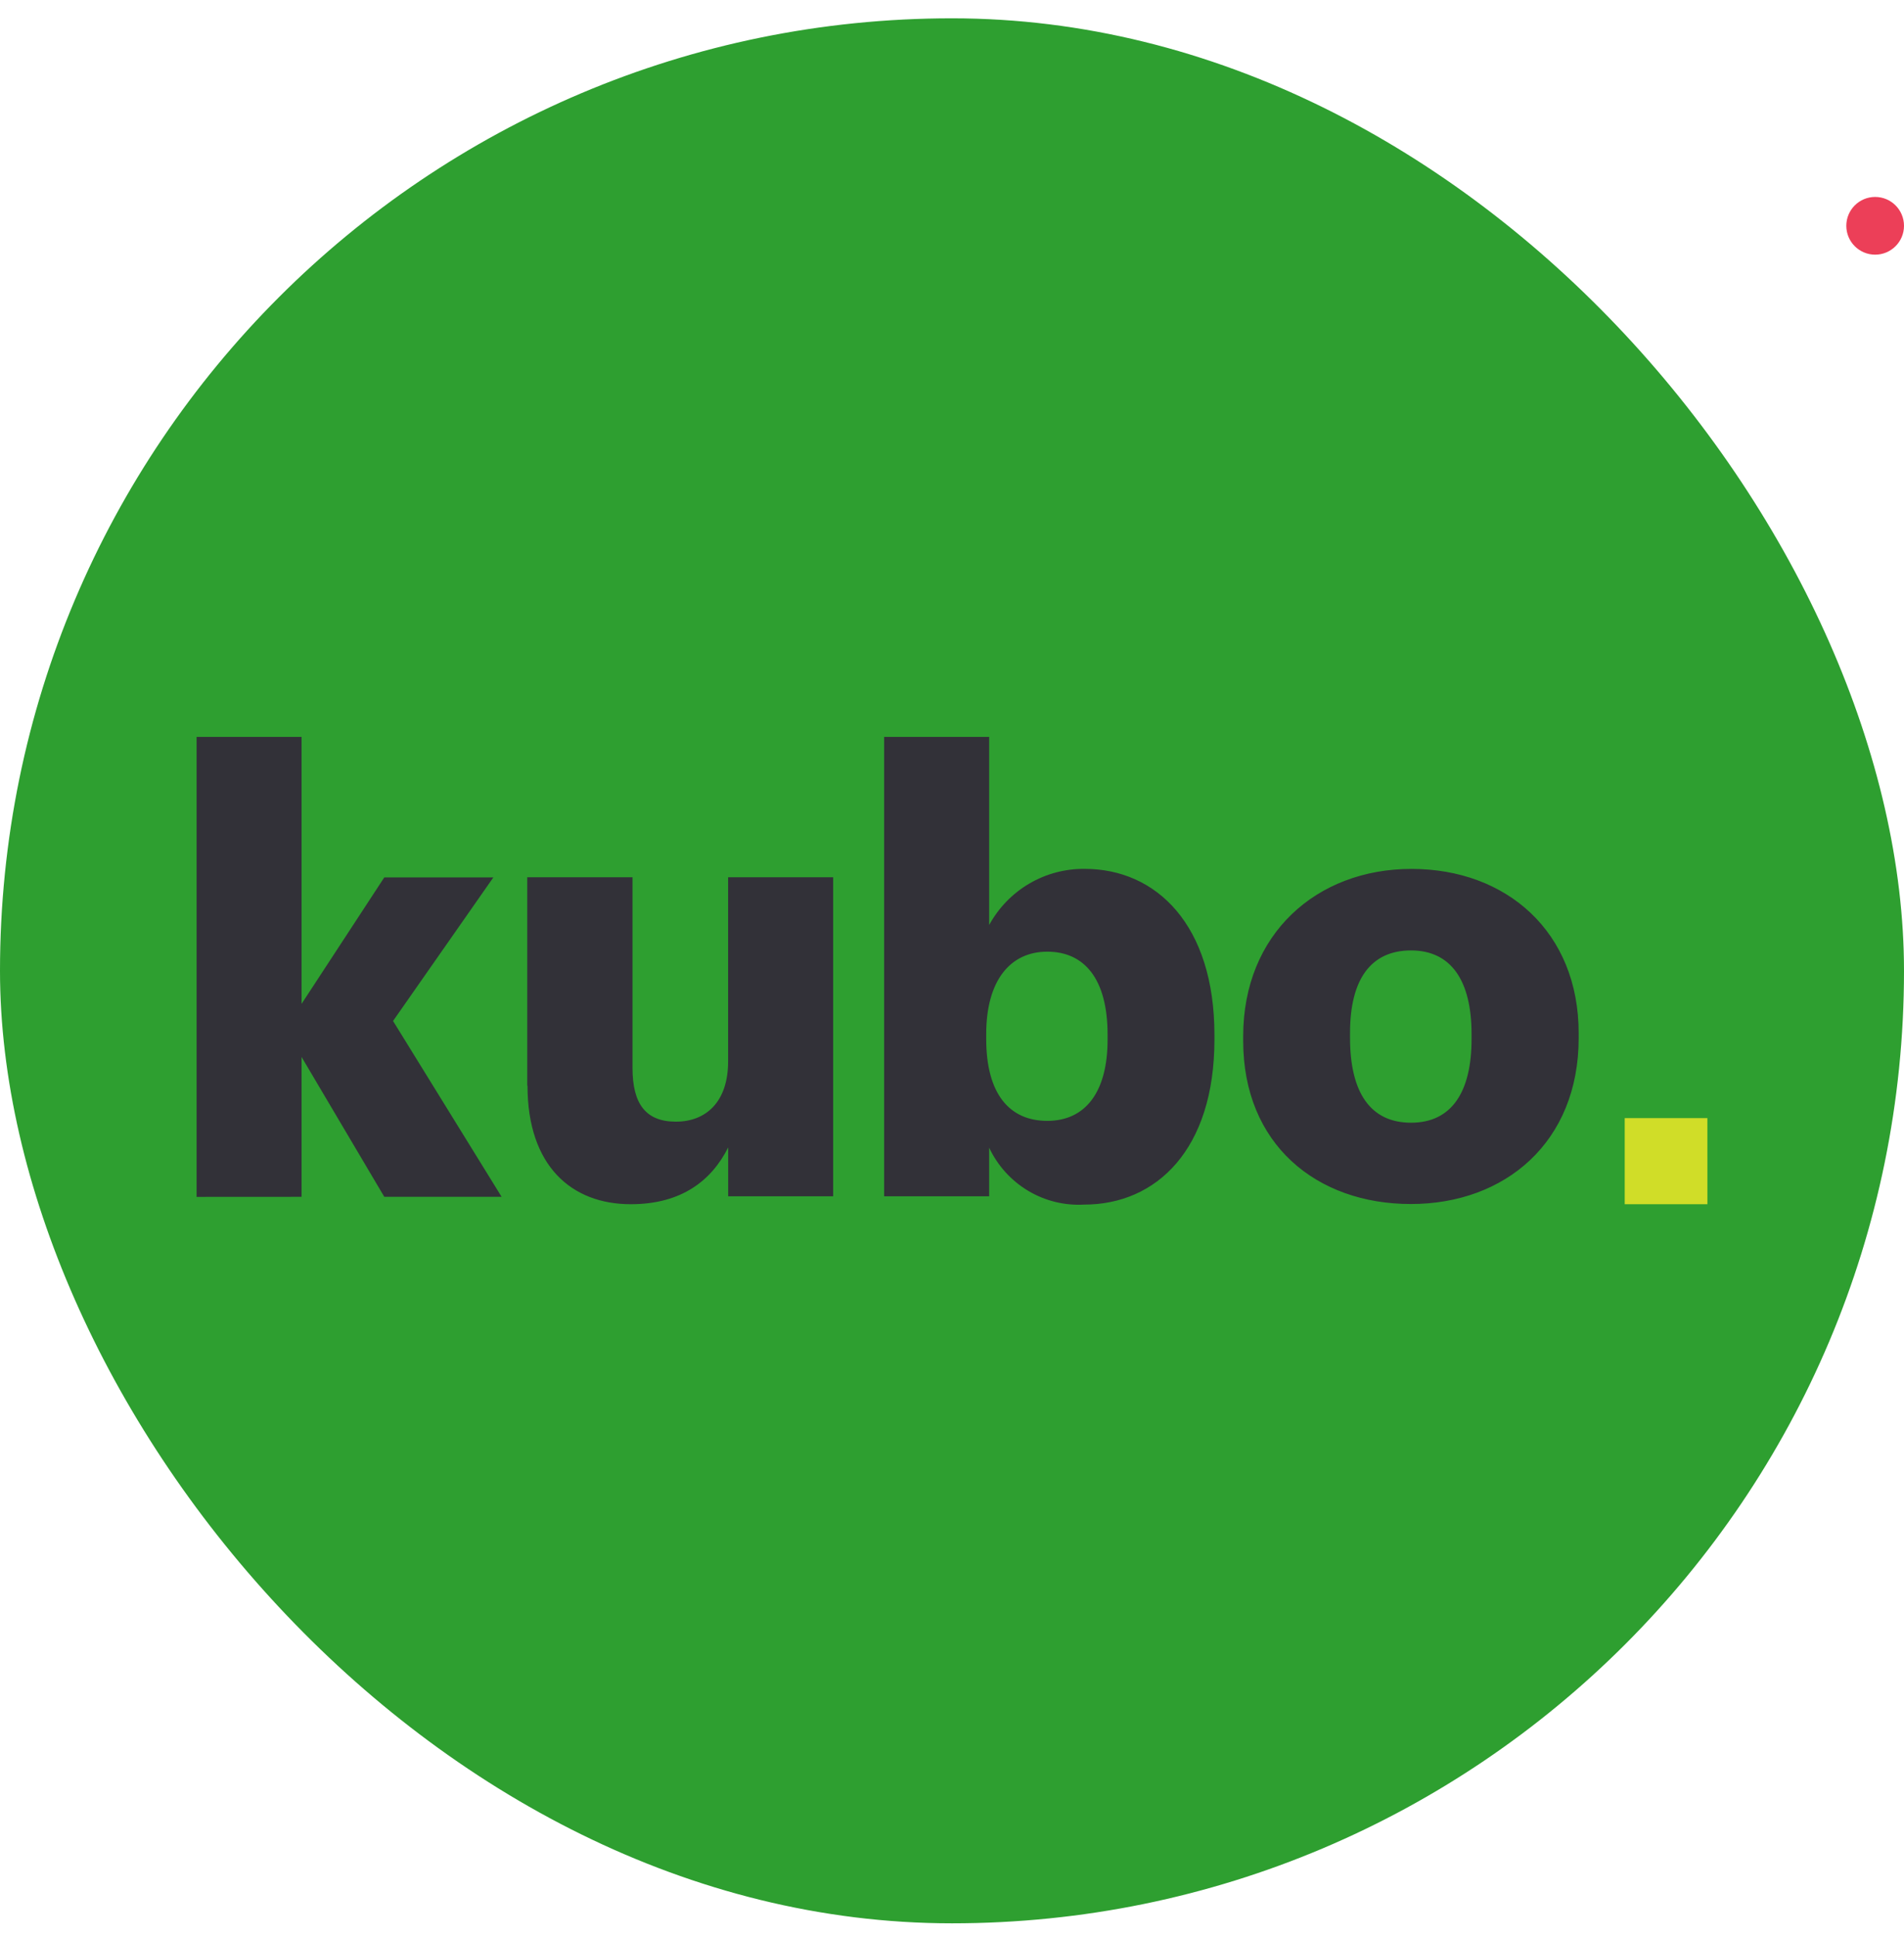
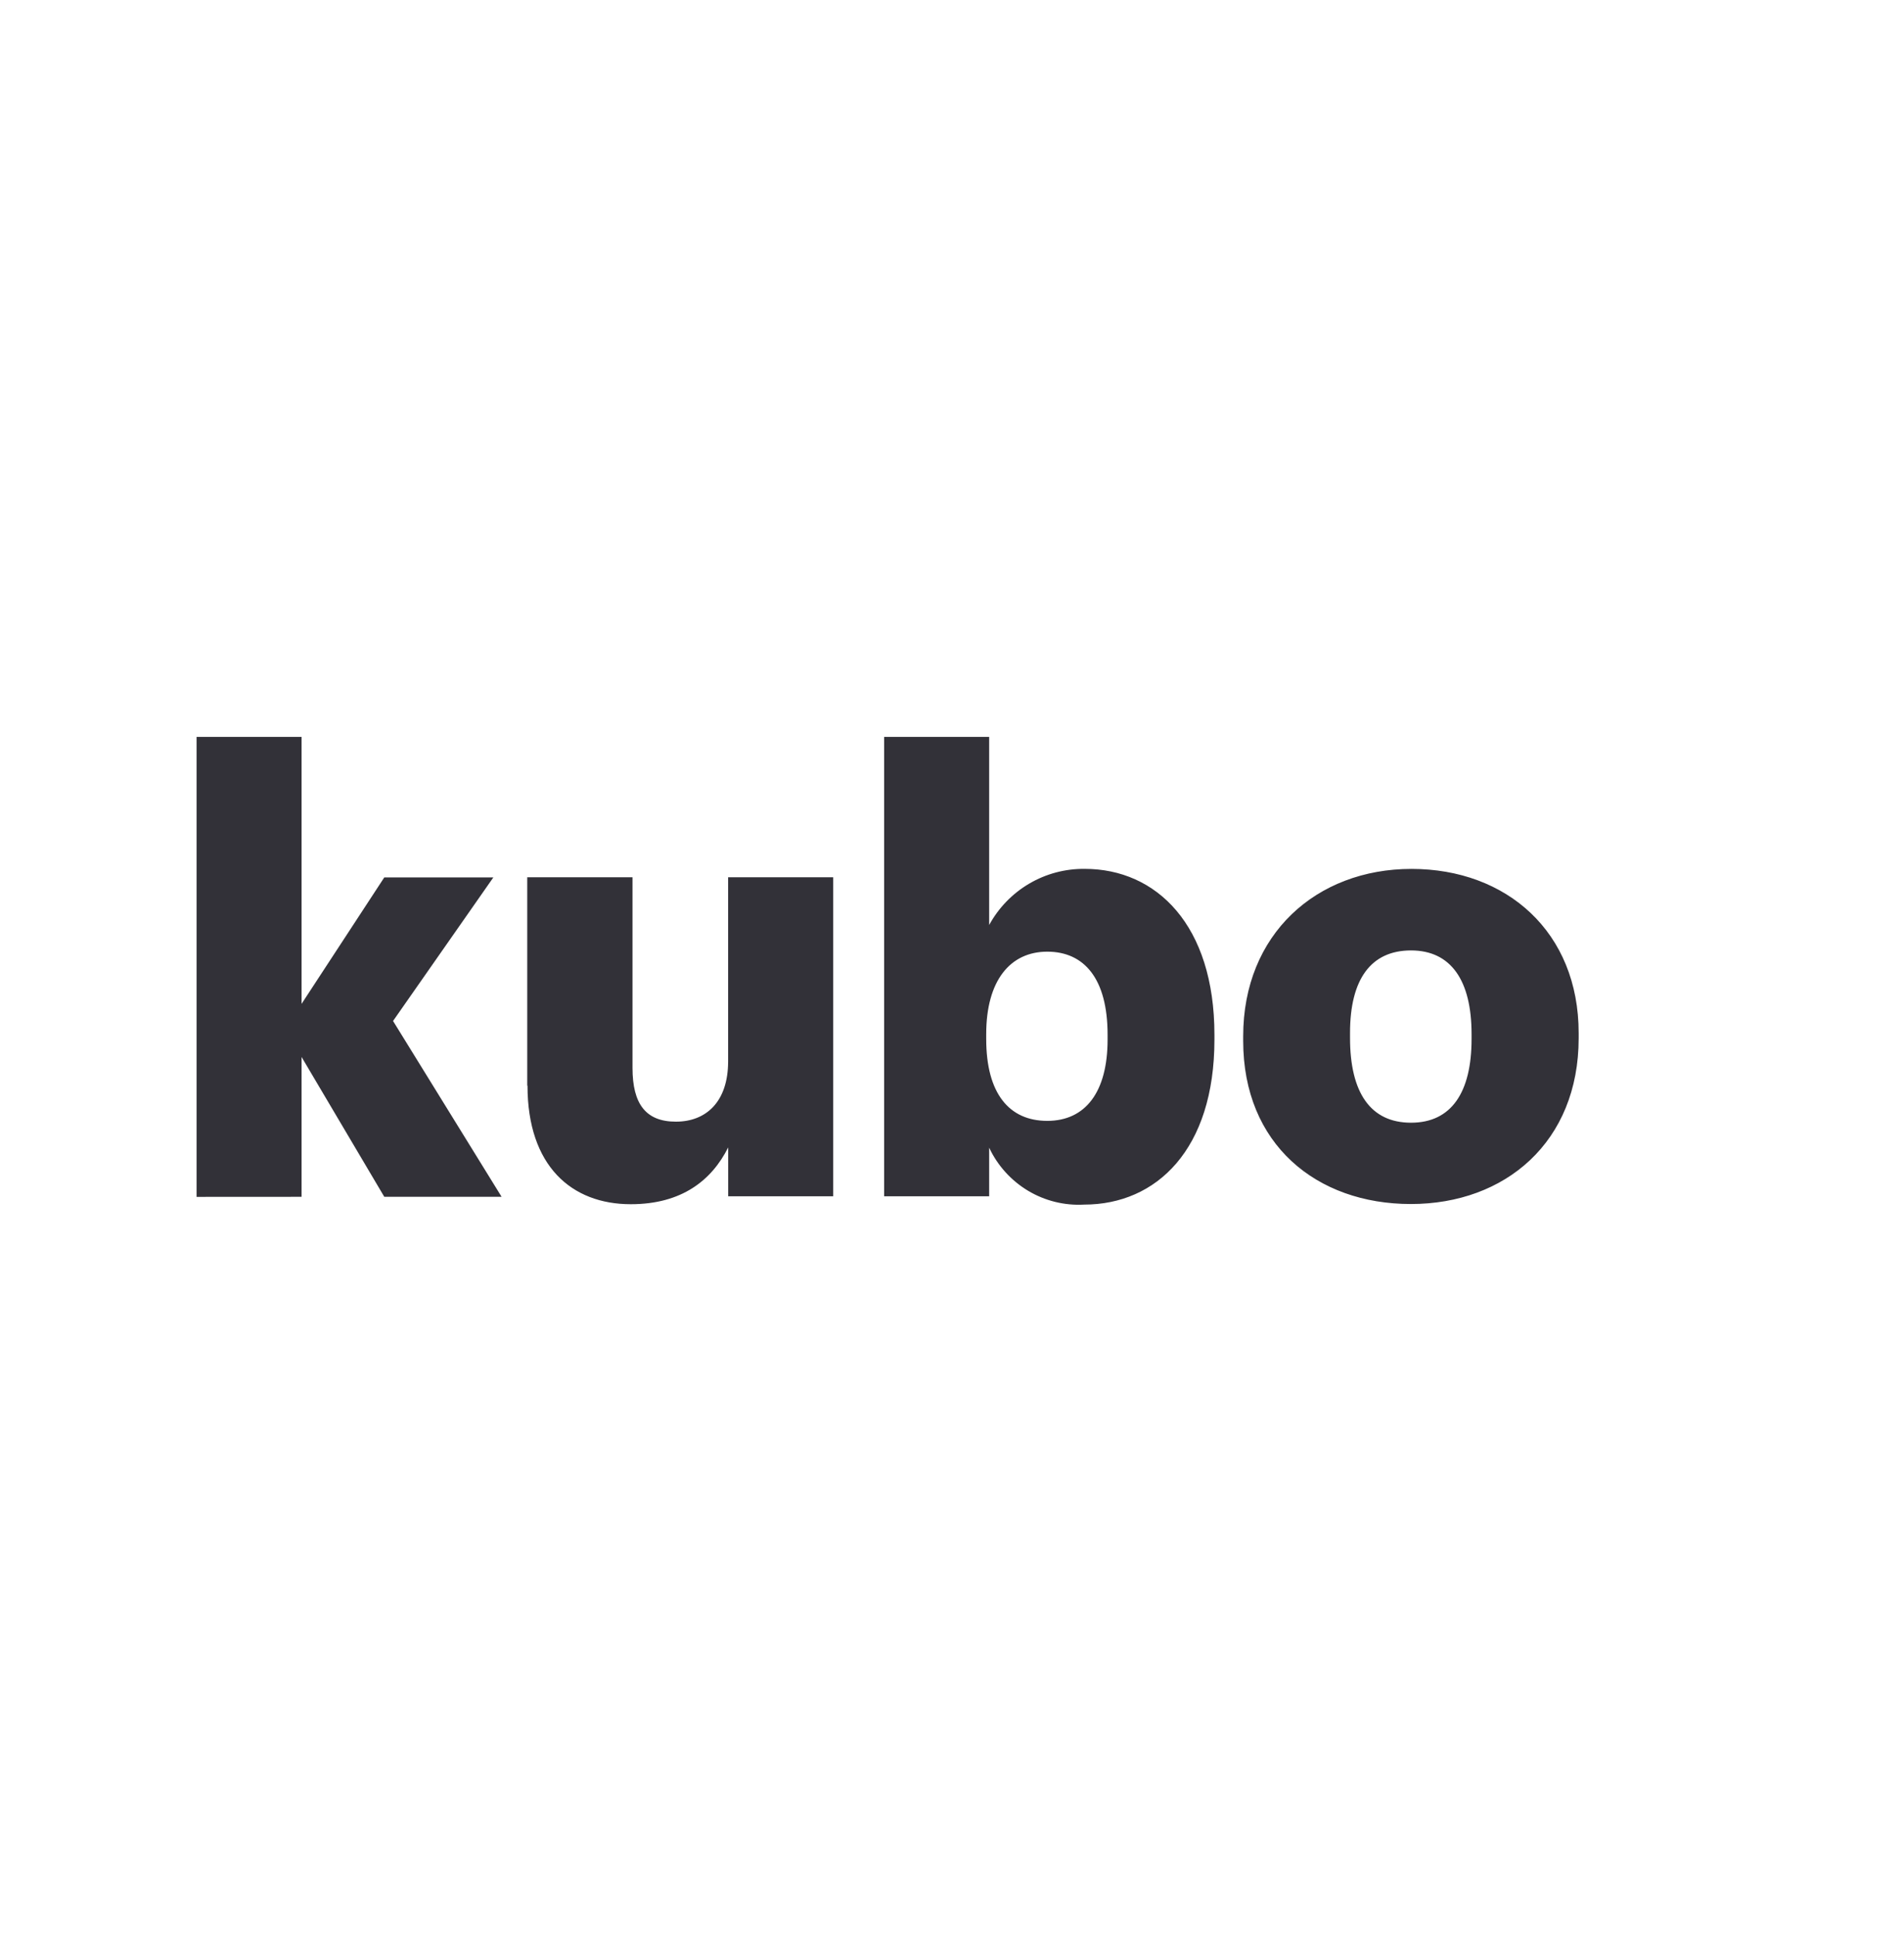
<svg xmlns="http://www.w3.org/2000/svg" width="60" height="61" viewBox="0 0 60 61" fill="none">
-   <rect y="0.577" width="60" height="60" rx="30" fill="#2E9F30" />
-   <path d="M59.091 8.021C59.593 8.021 60 7.614 60 7.112C60 6.61 59.593 6.203 59.091 6.203C58.589 6.203 58.182 6.61 58.182 7.112C58.182 7.614 58.589 8.021 59.091 8.021Z" fill="#EC3F58" />
  <path fill-rule="evenodd" clip-rule="evenodd" d="M31.171 37.679V36.148C31.436 36.712 31.863 37.183 32.395 37.503C32.928 37.822 33.544 37.975 34.165 37.94C36.439 37.94 38.27 36.208 38.27 32.743V32.591C38.27 29.134 36.439 27.366 34.184 27.366C33.57 27.359 32.965 27.519 32.435 27.83C31.903 28.142 31.467 28.593 31.171 29.134V23.209H27.861V37.679H31.171ZM34.903 32.591V32.742C34.903 34.398 34.204 35.303 33.002 35.303C31.798 35.303 31.078 34.436 31.078 32.724V32.571C31.078 30.879 31.838 29.974 33.002 29.974C34.166 29.974 34.903 30.823 34.903 32.591ZM16.615 27.631V34.194H16.623C16.623 36.723 18.011 37.928 19.877 37.928C21.483 37.928 22.427 37.176 22.947 36.139V37.679H26.255V27.631H22.945V33.427C22.945 34.713 22.242 35.328 21.299 35.328C20.354 35.328 19.932 34.773 19.932 33.636V27.631H16.615ZM39.176 32.784V32.636C39.176 29.421 41.486 27.367 44.48 27.367C47.474 27.367 49.748 29.349 49.748 32.539V32.697C49.748 35.965 47.439 37.922 44.46 37.922C41.482 37.922 39.176 36.036 39.176 32.784ZM46.373 32.725V32.572C46.373 30.88 45.724 29.935 44.465 29.935C43.205 29.935 42.543 30.839 42.543 32.531V32.689C42.543 34.417 43.19 35.361 44.465 35.361C45.741 35.361 46.373 34.401 46.373 32.725ZM6.195 37.697V23.209H9.503V31.618L12.11 27.635H15.547L12.386 32.157L15.807 37.695H12.11L9.503 33.29V37.695L6.195 37.697Z" fill="#323138" />
-   <path d="M53.804 35.216H51.199V37.928H53.805L53.804 35.216Z" fill="#D0DD28" />
</svg>